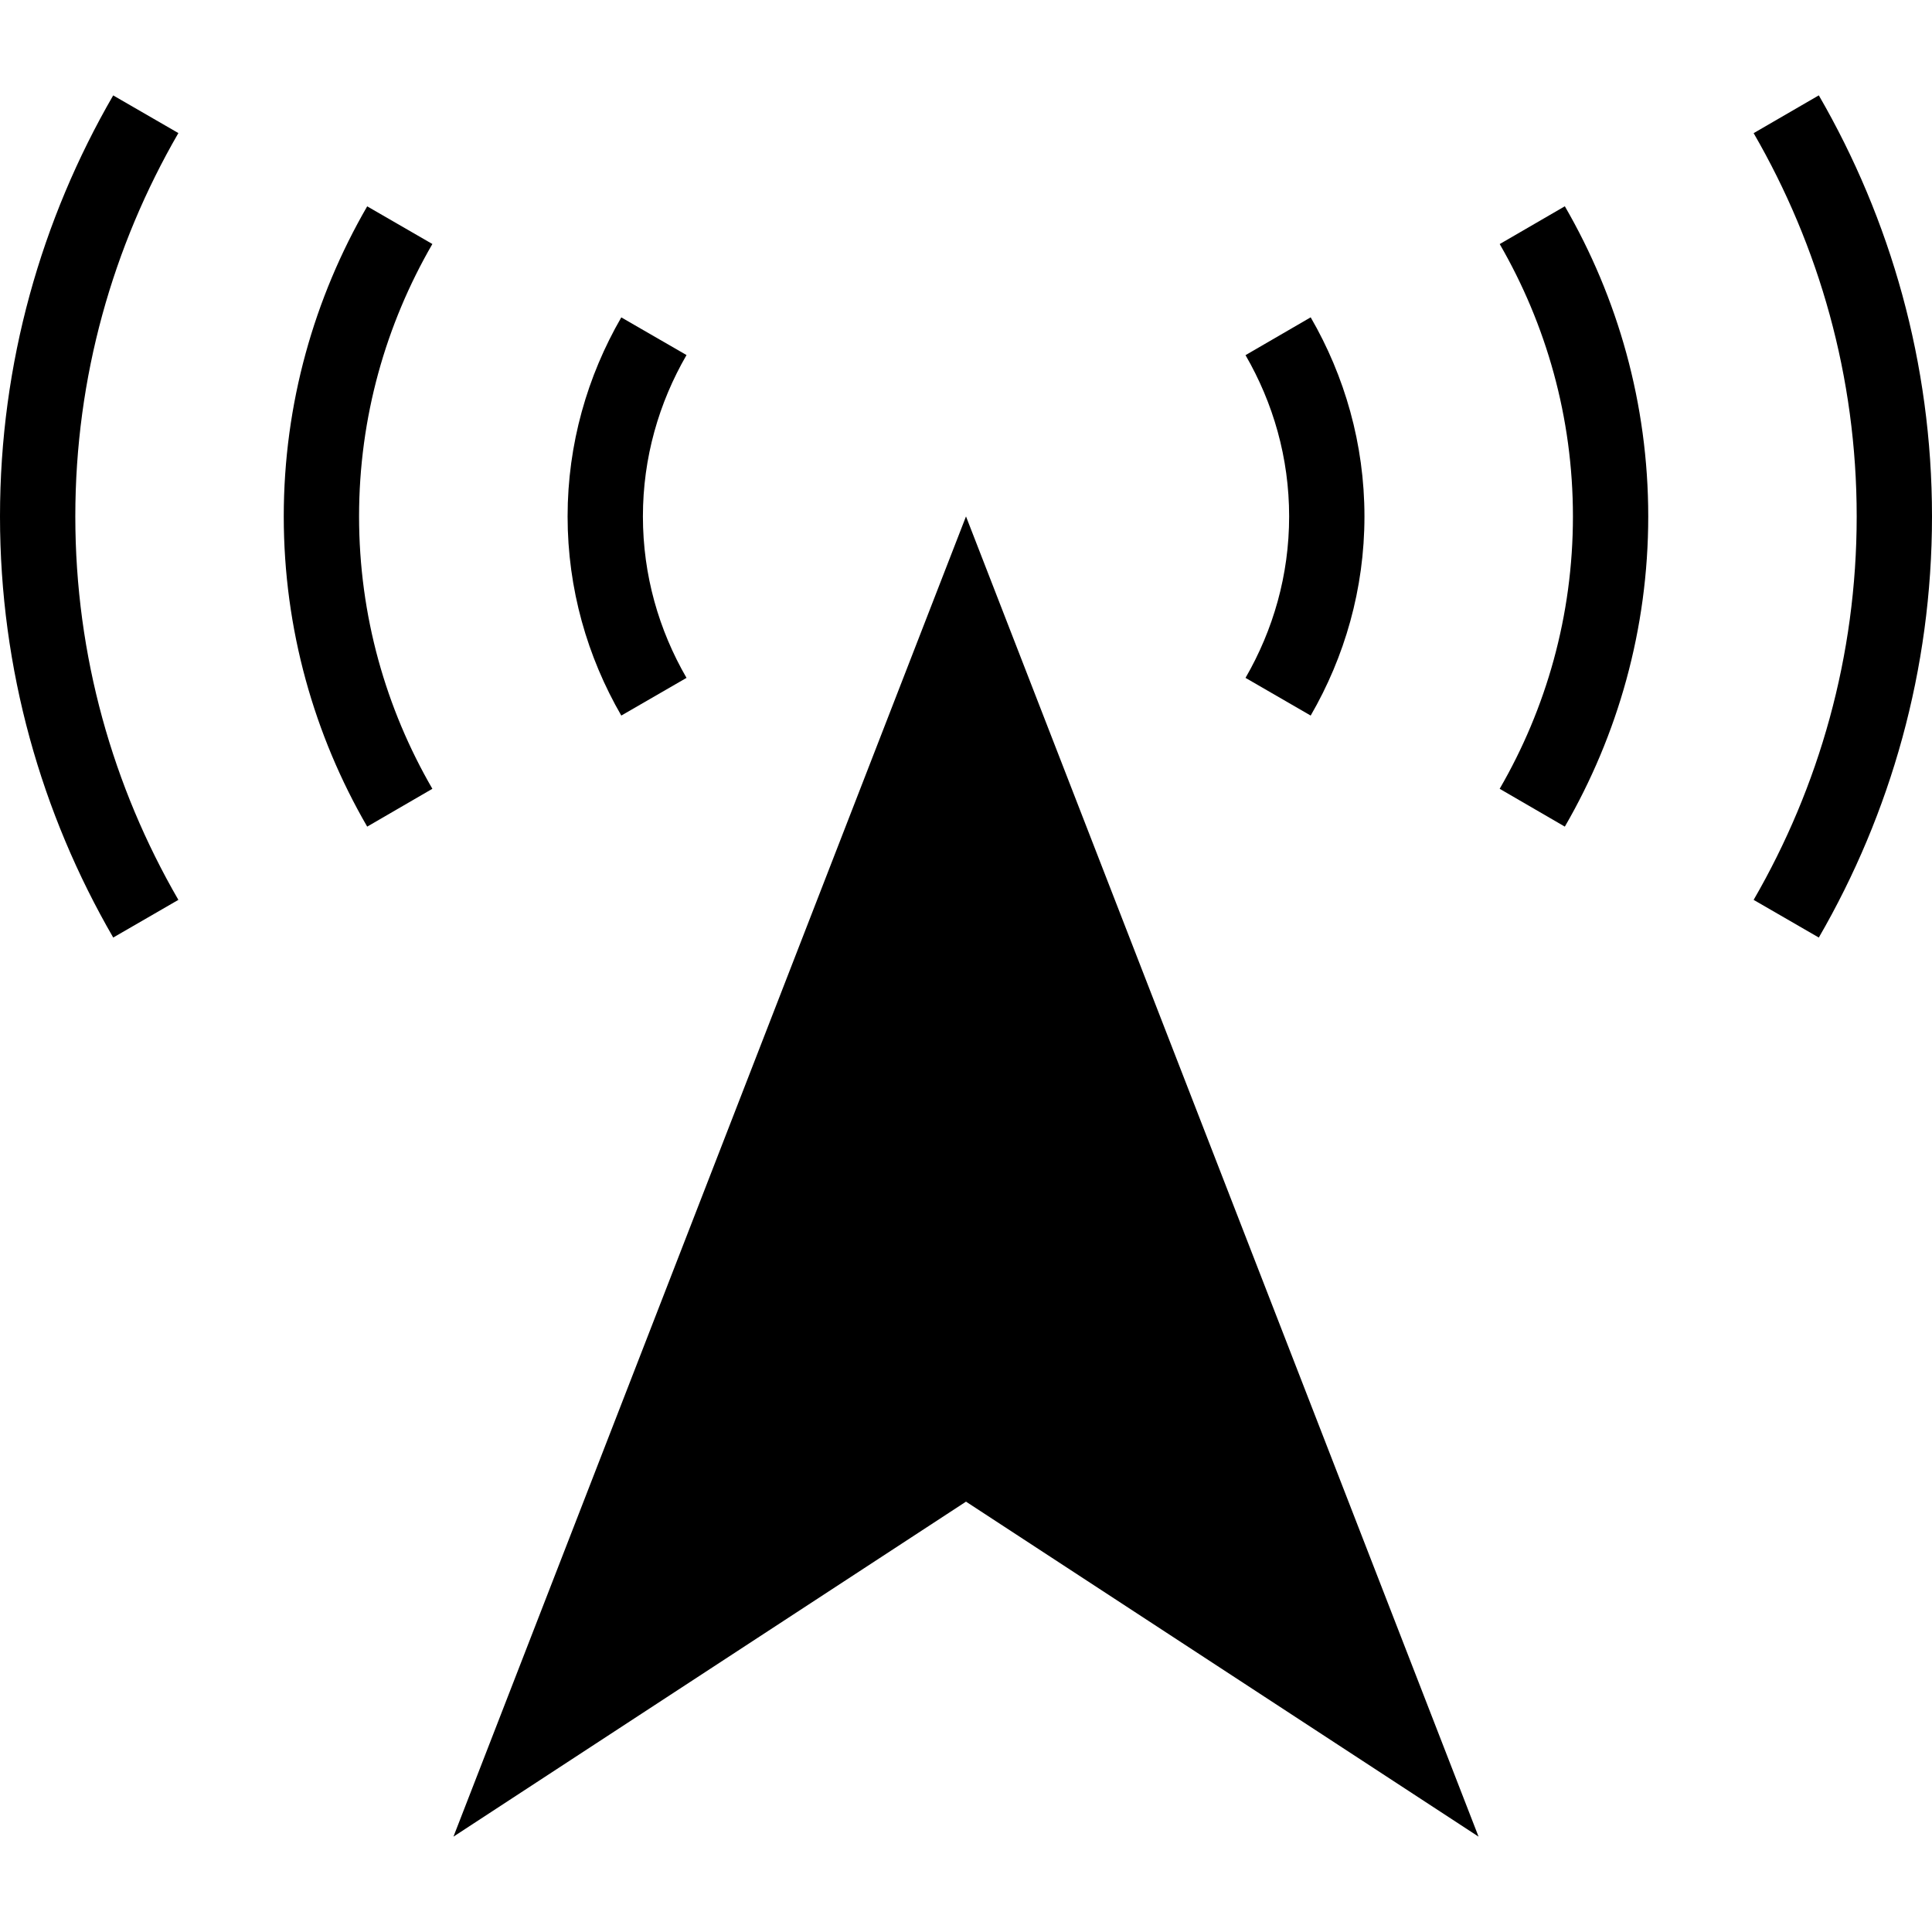
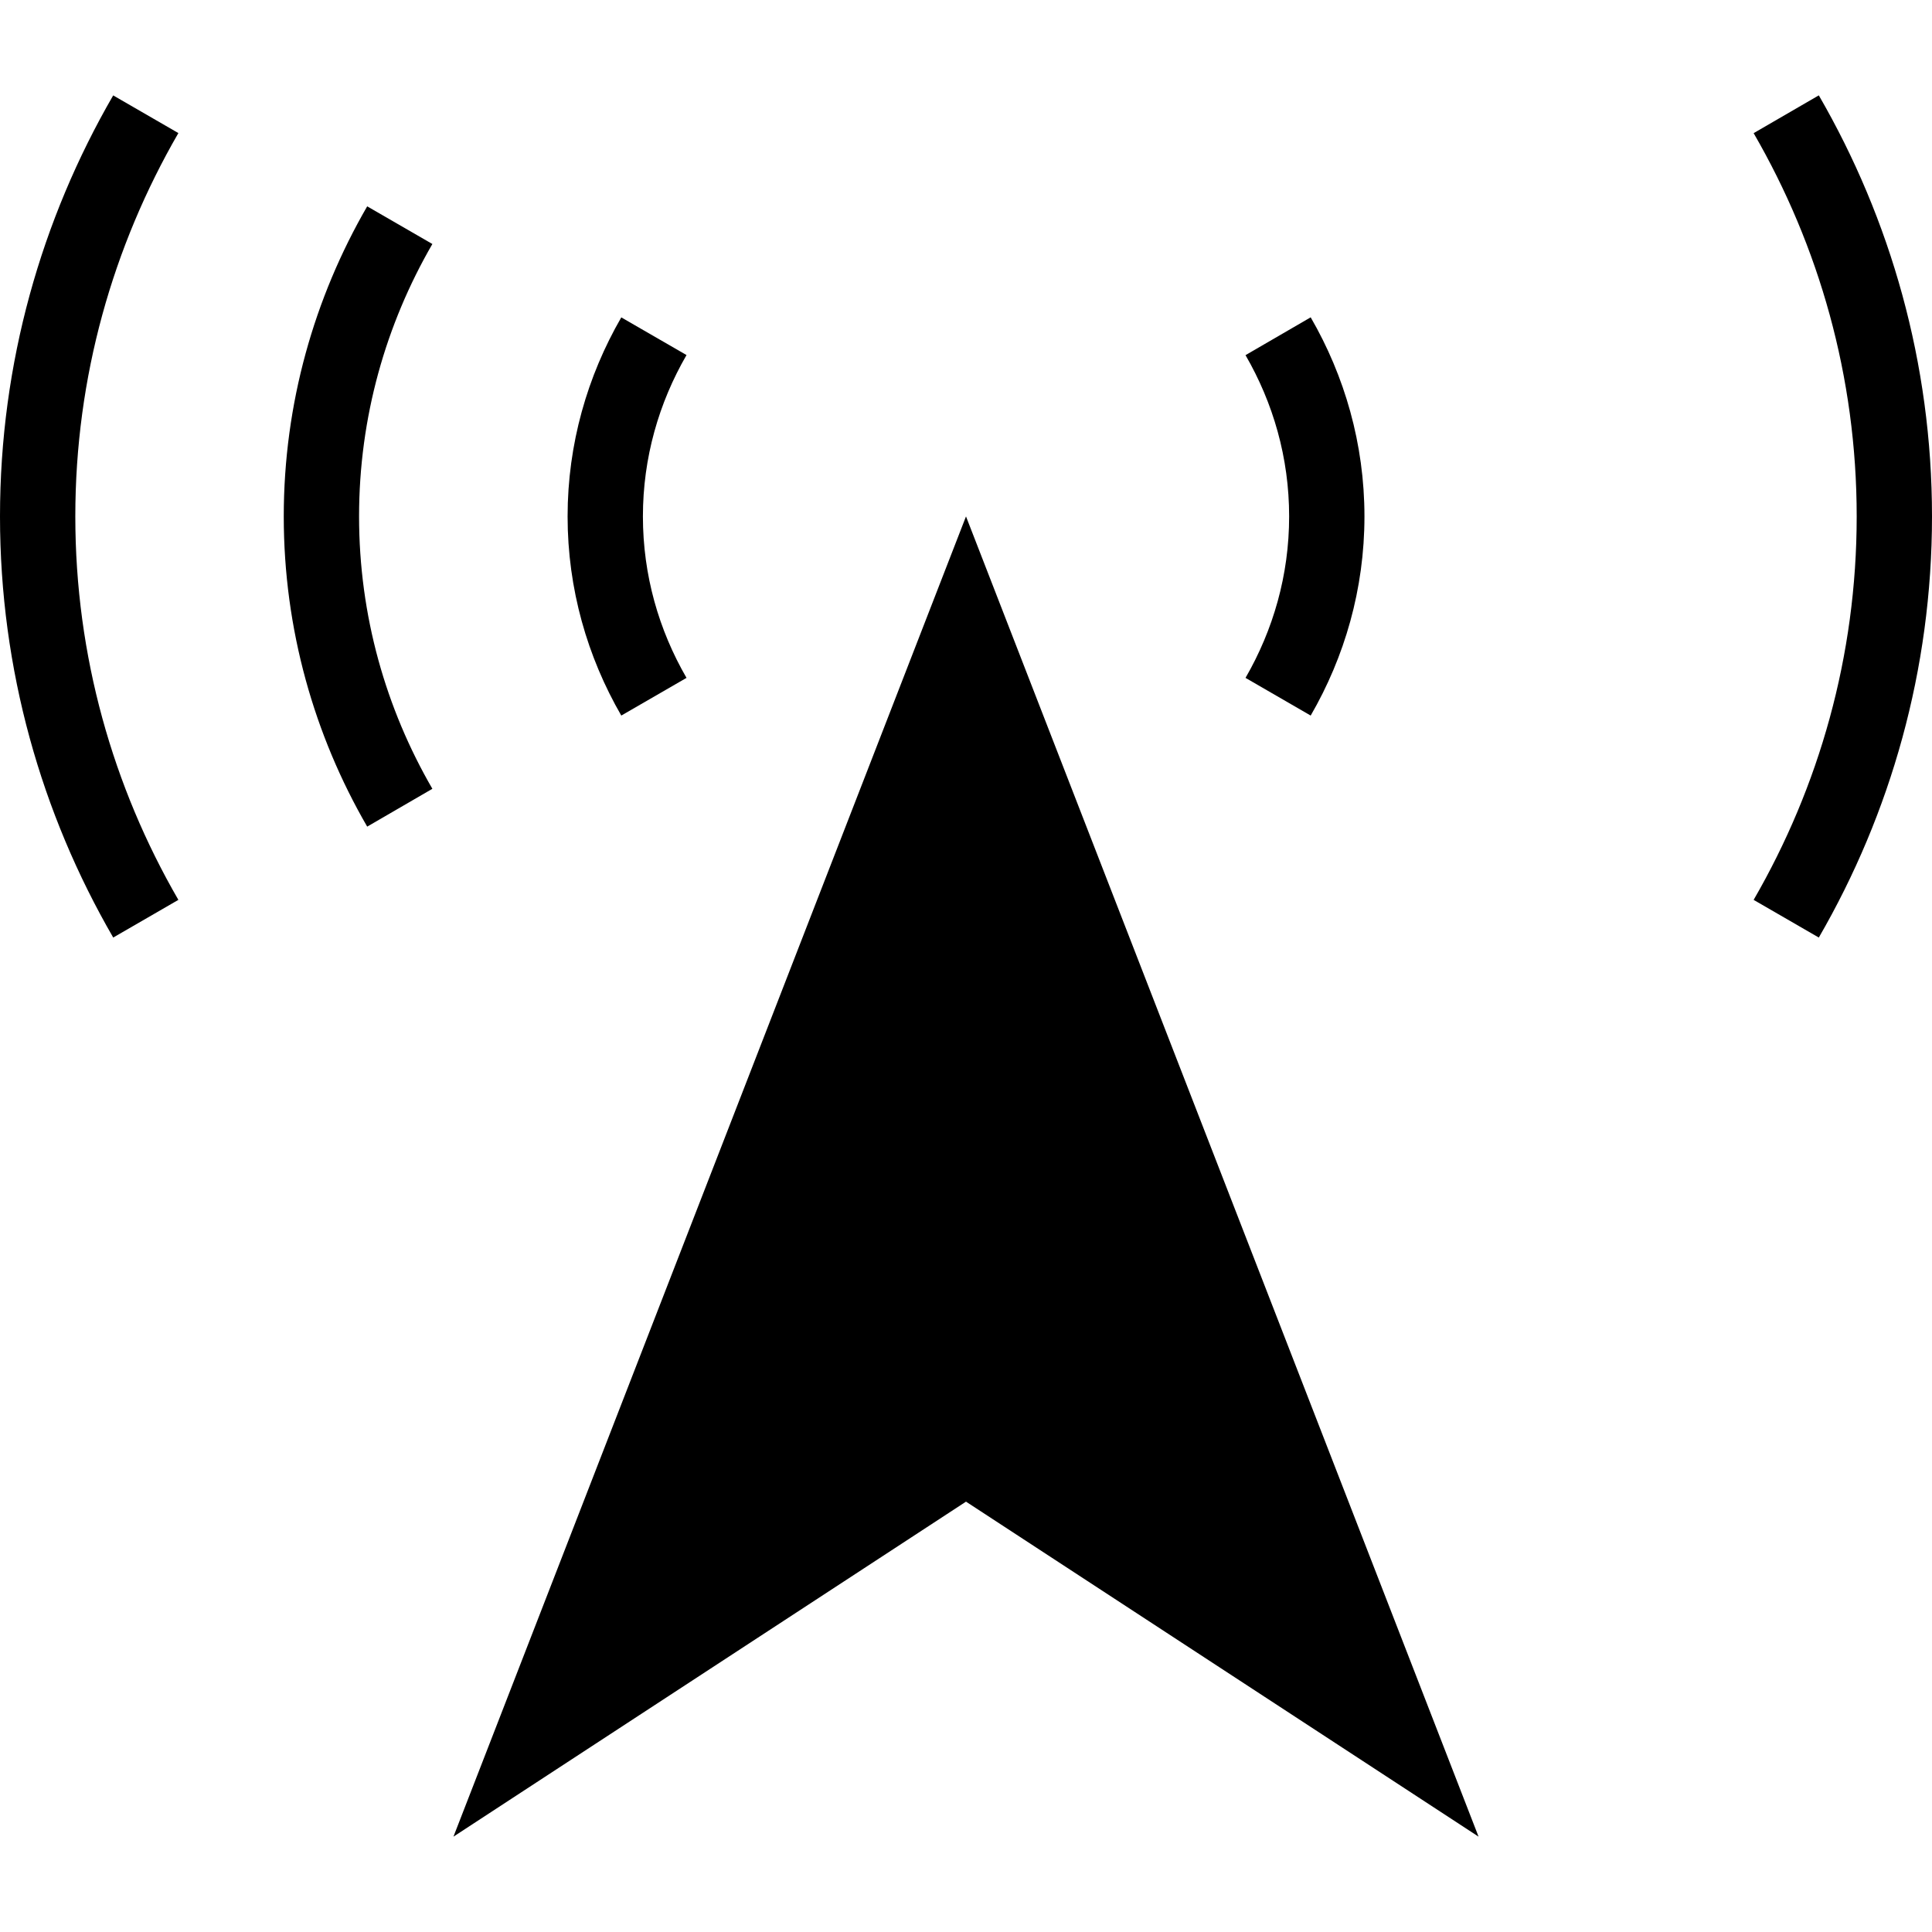
<svg xmlns="http://www.w3.org/2000/svg" height="800px" width="800px" version="1.1" id="_x32_" viewBox="0 0 512 512" xml:space="preserve">
  <style type="text/css">
	.st0{fill:#000000;}
</style>
  <g>
    <polygon class="st0" points="120.17,486.73 256,397.952 391.834,486.73 256,136.856  " />
    <path class="st0" d="M30.004,25.287V25.27C10.974,58.137,0,96.247,0,136.856c0,40.61,10.974,78.754,30.004,111.602l17.268-9.982   C29.94,208.525,19.959,173.86,19.959,136.856S29.94,65.23,47.272,35.268L30.004,25.287z" />
    <path class="st0" d="M97.31,54.682c-14.005,24.194-22.112,52.272-22.112,82.174c0,29.927,8.098,58.014,22.112,82.207l17.274-10.024   c-12.32-21.263-19.427-45.878-19.427-72.183c0-26.271,7.098-50.896,19.427-72.193L97.31,54.682z" />
    <path class="st0" d="M482.005,25.27l-17.273,10.015c17.328,29.944,27.31,64.567,27.31,101.571s-9.982,71.669-27.31,101.621   l17.273,9.982C501.022,215.61,512,177.466,512,136.856C512,96.247,501.022,58.137,482.005,25.27z" />
-     <path class="st0" d="M397.438,64.681c12.312,21.306,19.405,45.905,19.405,72.176c0,26.305-7.093,50.92-19.414,72.183l17.269,10.024   c14.014-24.193,22.103-52.28,22.103-82.207c0-29.902-8.09-57.98-22.103-82.191L397.438,64.681z" />
    <polygon class="st0" points="381.059,64.664 381.059,64.681 381.072,64.681  " />
    <path class="st0" d="M181.934,179.644c-7.33-12.666-11.556-27.208-11.556-42.788c0-15.556,4.226-30.088,11.556-42.763   l-17.286-9.982c-8.969,15.521-14.229,33.533-14.229,52.744c0,19.253,5.26,37.257,14.229,52.778L181.934,179.644z" />
    <path class="st0" d="M347.345,189.634c8.985-15.521,14.25-33.525,14.25-52.778c0-19.212-5.264-37.241-14.25-52.762l-17.27,10.024   c7.33,12.666,11.56,27.182,11.56,42.738c0,15.58-4.23,30.104-11.56,42.788L347.345,189.634z" />
  </g>
</svg>